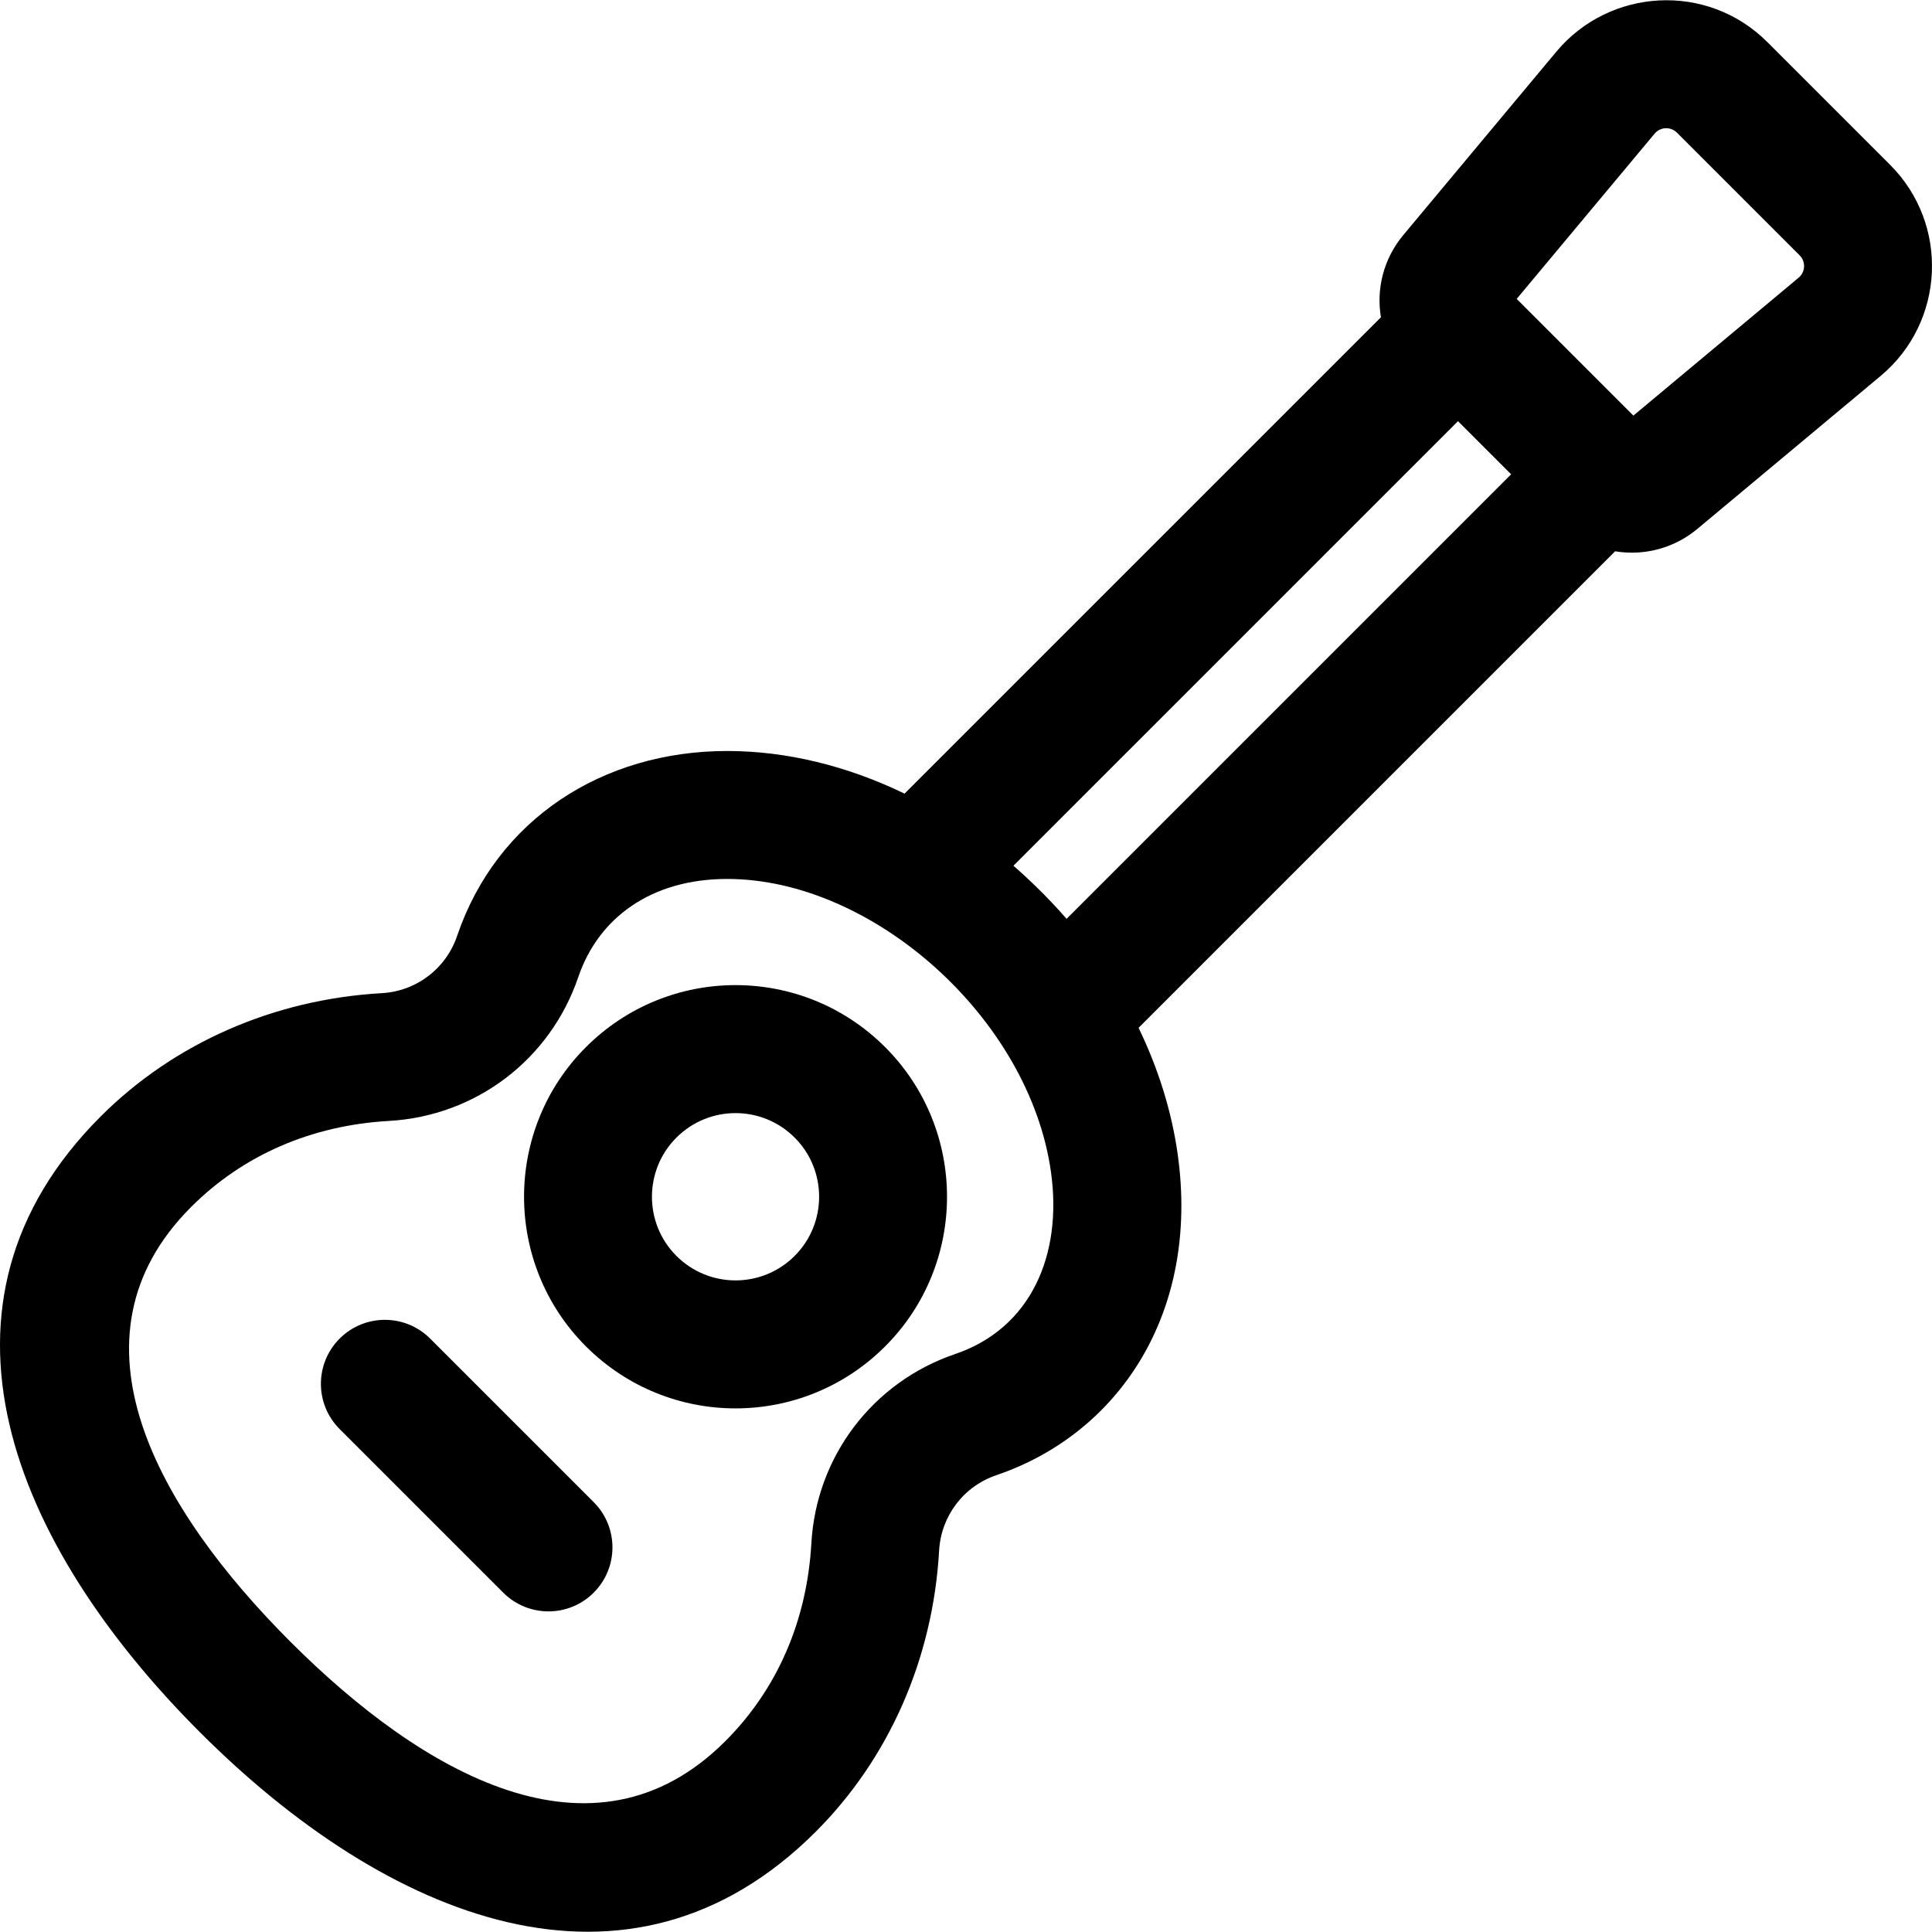
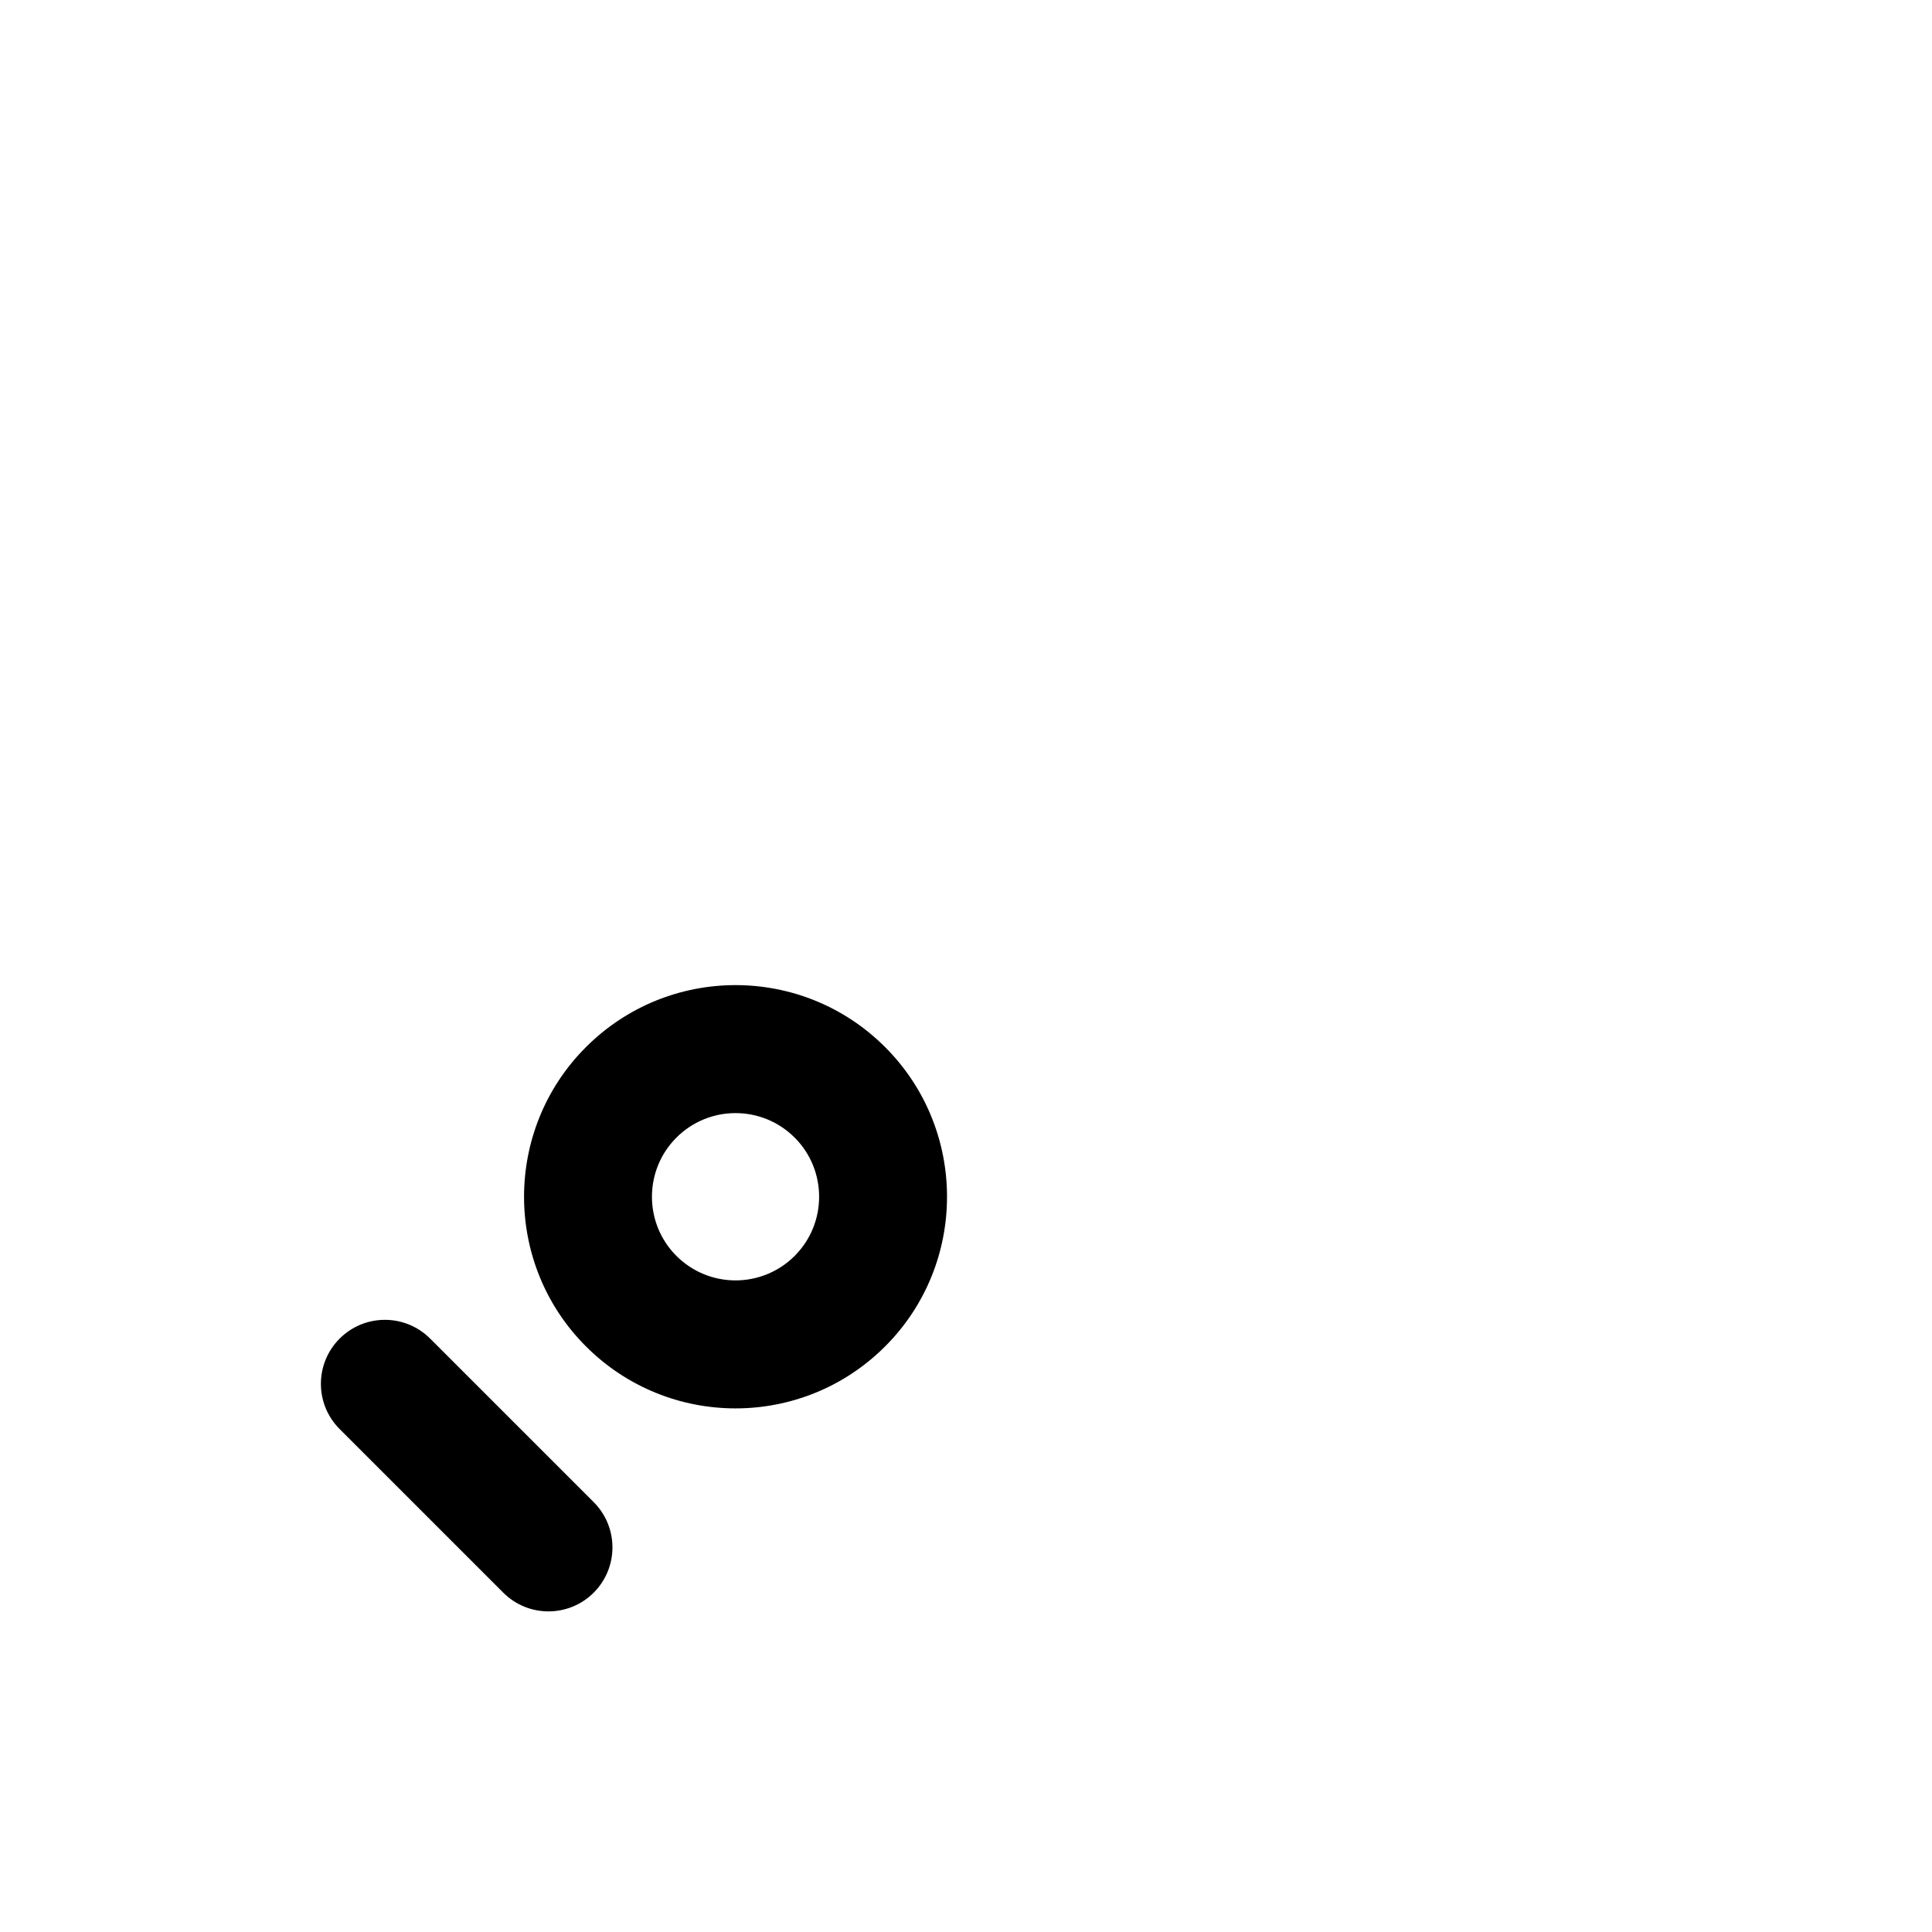
<svg xmlns="http://www.w3.org/2000/svg" version="1.1" id="Layer_1" x="0px" y="0px" viewBox="0 0 512 512" style="enable-background:new 0 0 512 512;" xml:space="preserve">
  <g>
    <g>
      <path d="M234.574,277.504c-21.912-21.916-57.384-21.918-79.299-0.001c-21.863,21.863-21.863,57.436,0,79.299    c21.914,21.913,57.384,21.917,79.299,0C256.436,334.94,256.436,299.367,234.574,277.504z M210.596,332.823    c-8.661,8.661-22.68,8.662-31.343,0c-8.641-8.641-8.641-22.701,0-31.342c8.661-8.661,22.68-8.662,31.343,0    C219.236,310.122,219.236,324.182,210.596,332.823z" />
    </g>
  </g>
  <g>
    <g>
-       <path d="M500.902,43.687L468.39,11.175c-16.021-16.02-41.901-14.307-55.941,2.517l-40.547,48.585    c-5.272,6.315-7.205,14.281-5.942,21.805L239.72,210.321c-15.175-7.347-31.246-11.3-46.997-11.3    c-33.01,0-61.075,18.105-71.581,48.998c-2.959,8.702-10.802,14.66-19.979,15.181c-28.585,1.622-55.038,13.225-74.487,32.675    C-23.018,345.568,3.064,409.14,53.001,459.077c49.449,49.452,113.545,75.983,163.202,26.324    c19.448-19.448,31.053-45.901,32.674-74.487c0.521-9.177,6.48-17.02,15.182-19.979c32.391-11.018,53.908-42.918,48.057-84.954    c-1.589-11.412-5.136-22.752-10.381-33.6l126.28-126.281c8.101,1.328,15.964-1.065,21.785-5.922l48.587-40.549    C515.483,85.355,516.65,59.435,500.902,43.687z M253.139,358.828c-21.848,7.431-36.81,27.121-38.119,50.163    c-1.167,20.554-9.05,38.684-22.796,52.43c-34.981,34.98-80.461,8.459-115.244-26.324c-35.025-35.025-61.198-80.373-26.325-115.244    c13.748-13.748,31.878-21.631,52.43-22.796c23.043-1.308,42.733-16.27,50.164-38.119c5.315-15.625,19.218-26.007,39.476-26.007    c38.549,0,80.121,36.9,85.802,77.724C281.587,332.637,273.193,352.006,253.139,358.828z M282.645,243.509    c-0.053-0.061-5.797-6.9-14.078-14.078l117.816-117.816c8.633,8.633,5.439,5.439,14.078,14.078L282.645,243.509z M476.656,73.592    l-43.791,36.547l-30.927-30.927l36.547-43.791c0.721-0.865,1.779-1.389,2.904-1.439l0.181-0.003c1.058,0,2.093,0.428,2.842,1.178    l32.511,32.51c0.796,0.796,1.223,1.898,1.172,3.026C478.045,71.813,477.52,72.871,476.656,73.592z" />
-     </g>
+       </g>
  </g>
  <g>
    <g>
      <path d="M157.34,398.088l-43.351-43.35c-6.621-6.622-17.357-6.622-23.979,0s-6.622,17.357,0,23.979l43.351,43.35    c6.621,6.622,17.357,6.623,23.979,0C163.961,415.445,163.961,404.71,157.34,398.088z" />
    </g>
  </g>
  <g>
</g>
  <g>
</g>
  <g>
</g>
  <g>
</g>
  <g>
</g>
  <g>
</g>
  <g>
</g>
  <g>
</g>
  <g>
</g>
  <g>
</g>
  <g>
</g>
  <g>
</g>
  <g>
</g>
  <g>
</g>
  <g>
</g>
</svg>